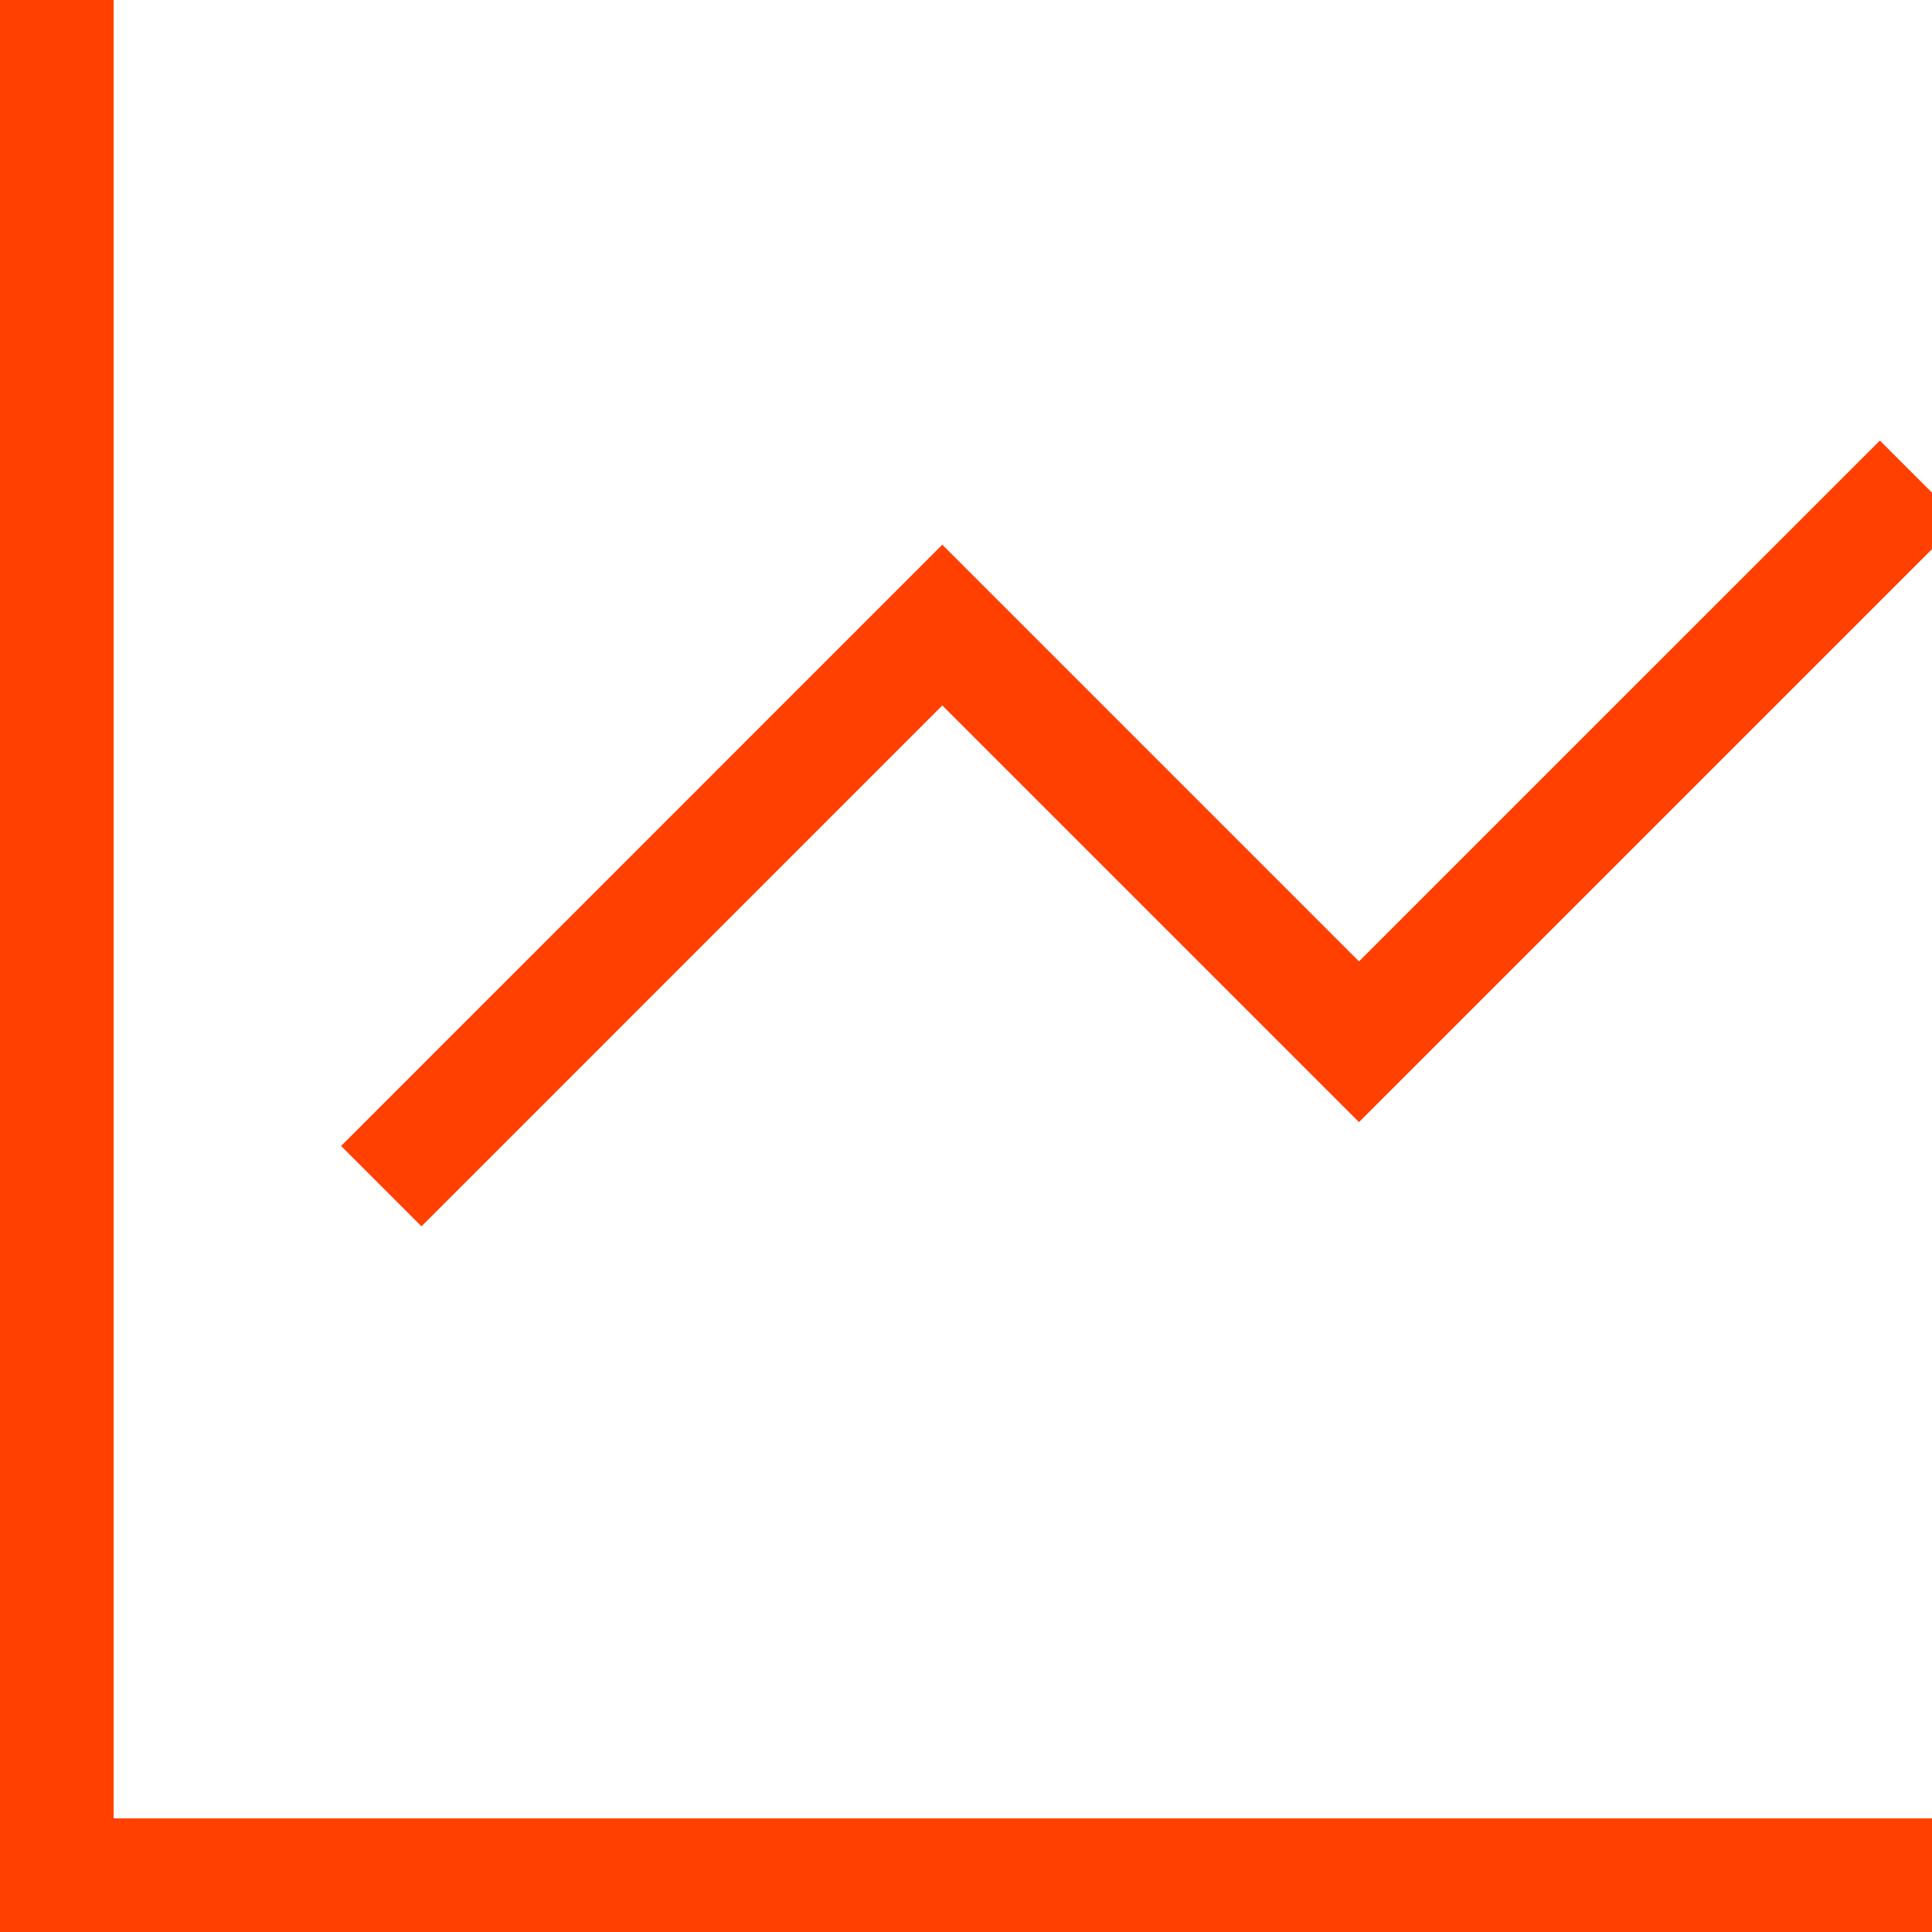
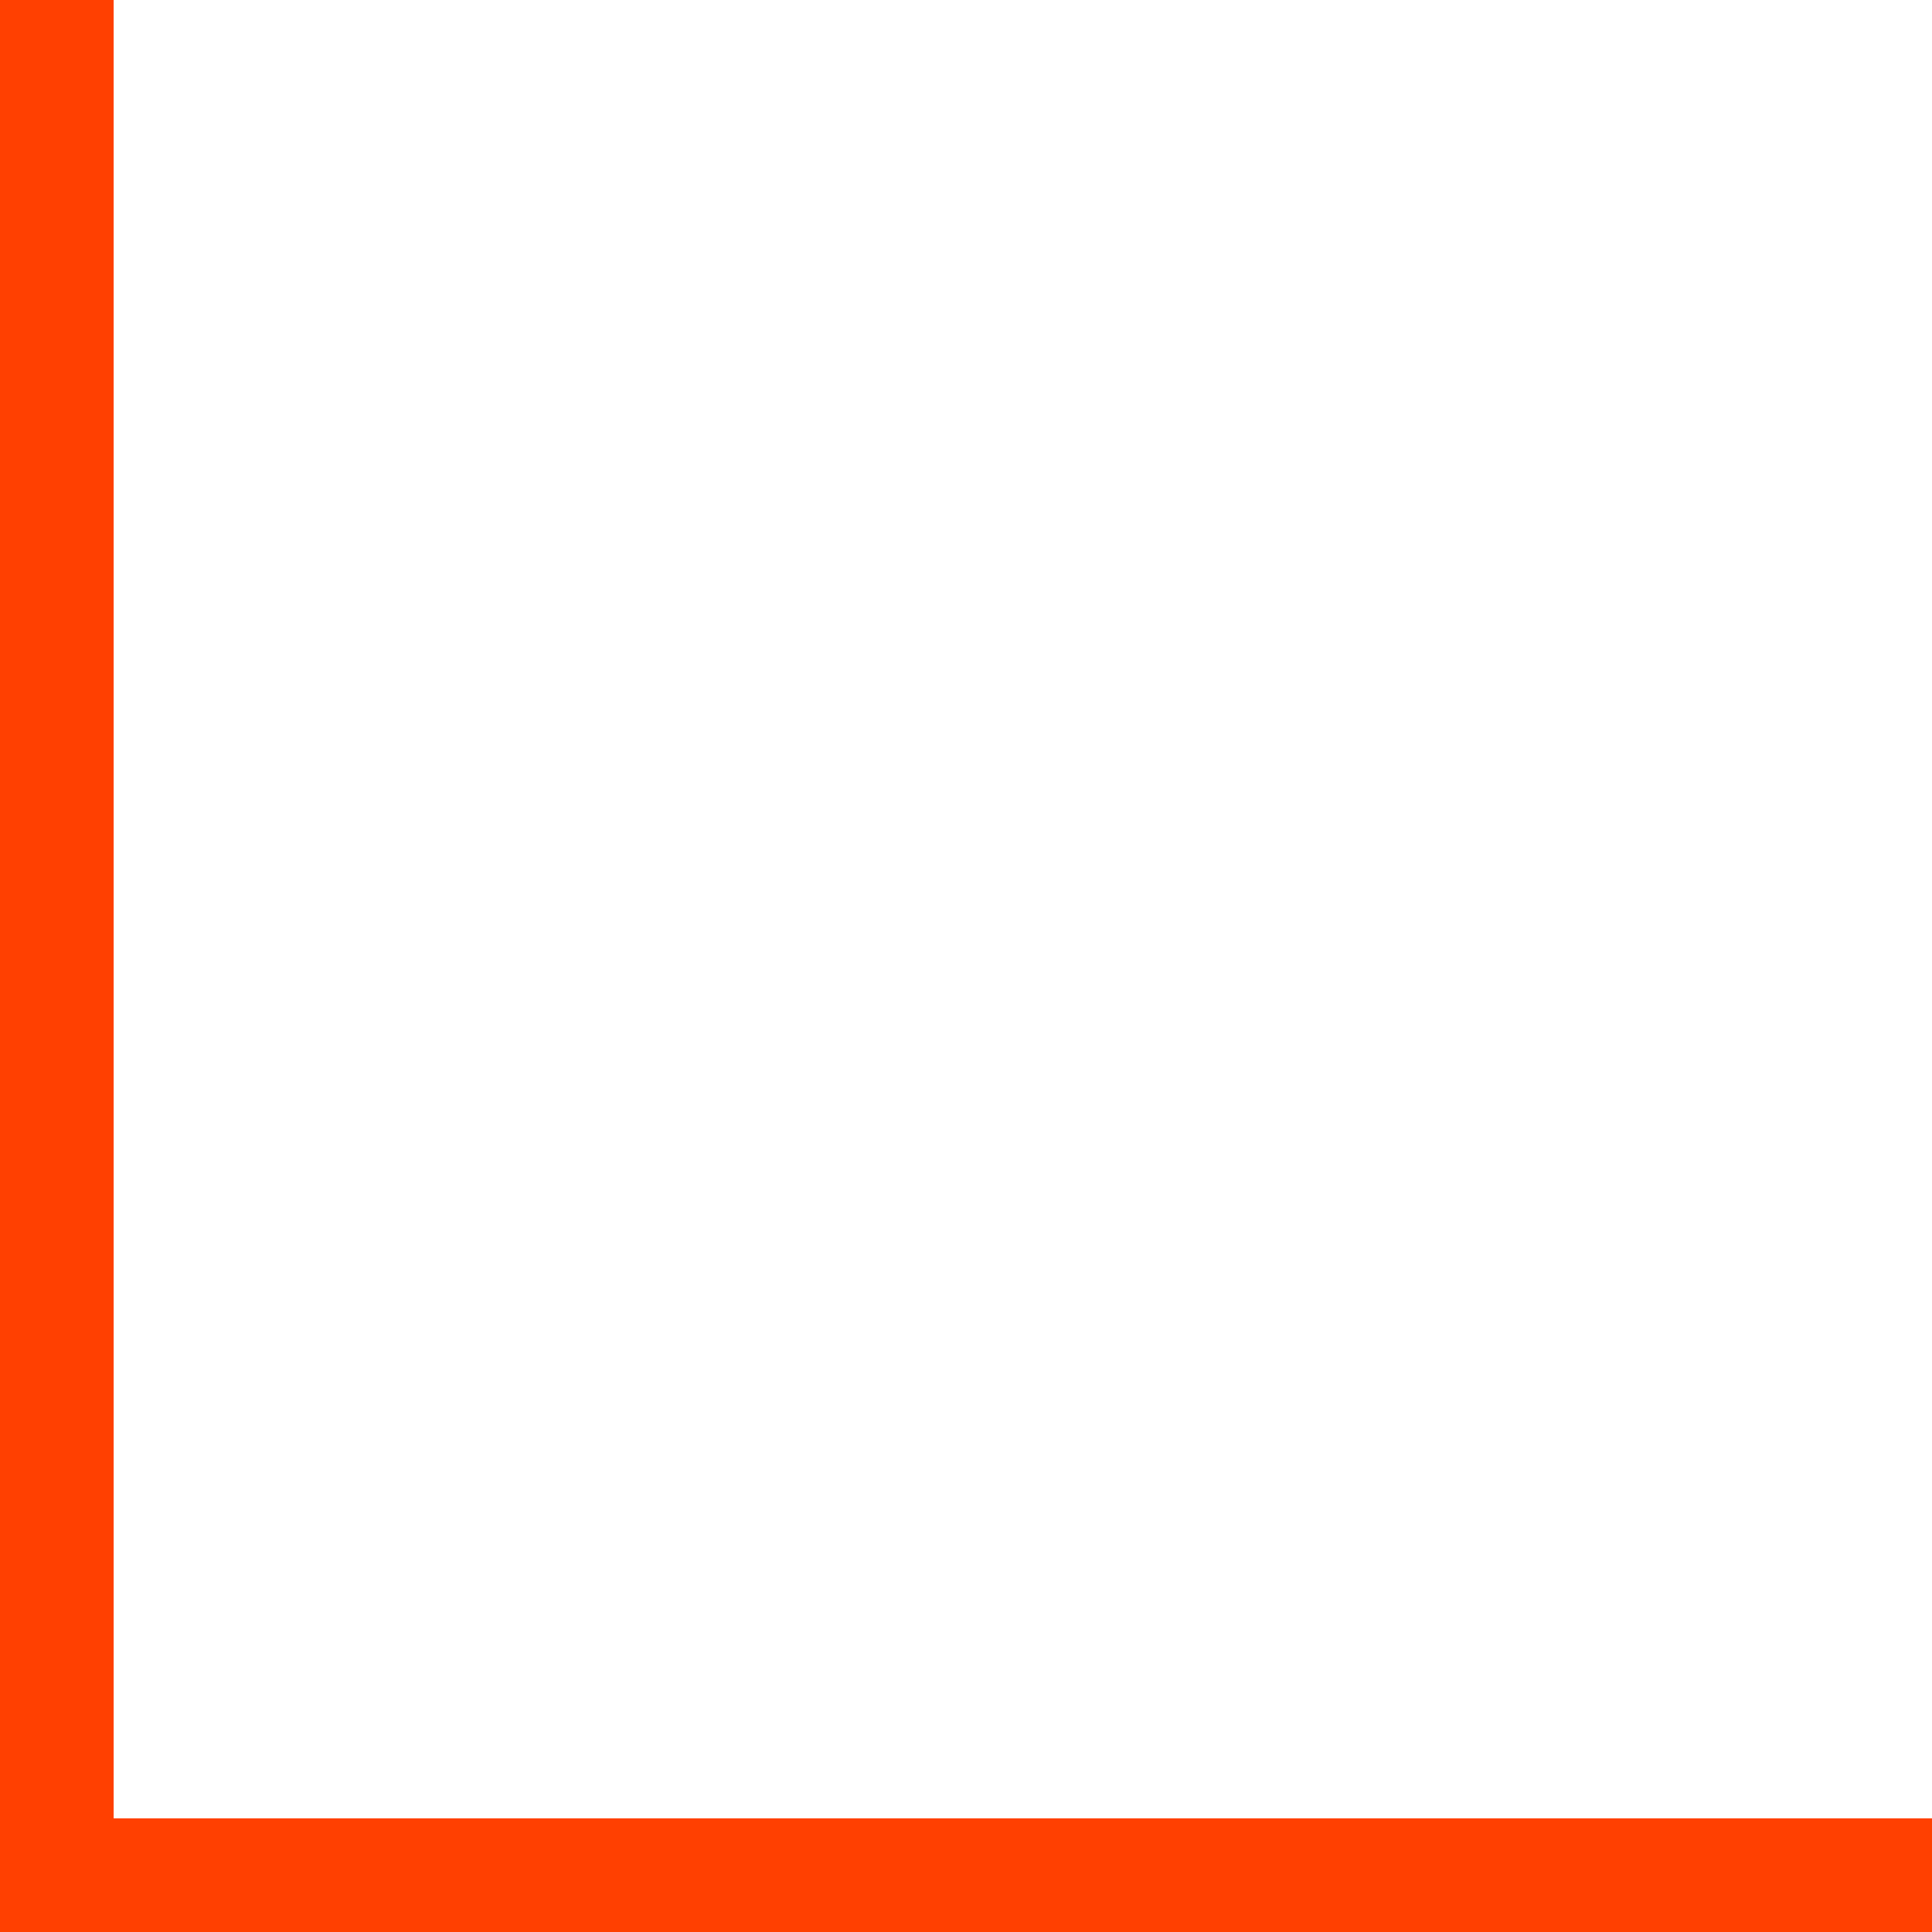
<svg xmlns="http://www.w3.org/2000/svg" width="34" height="34" viewBox="0 0 34 34" fill="none">
  <g clip-path="url(#clip0_28_192)">
    <path d="M34 33H1V0" stroke="#FF4001" stroke-width="2" stroke-linecap="square" />
-     <path d="M33.083 9.167L23.916 18.333L16.583 11L7.417 20.167" stroke="#FF4001" stroke-width="2" stroke-linecap="square" />
  </g>
  <defs>
    <clipPath id="clip0_28_192">
      <rect width="34" height="34" fill="white" />
    </clipPath>
  </defs>
</svg>